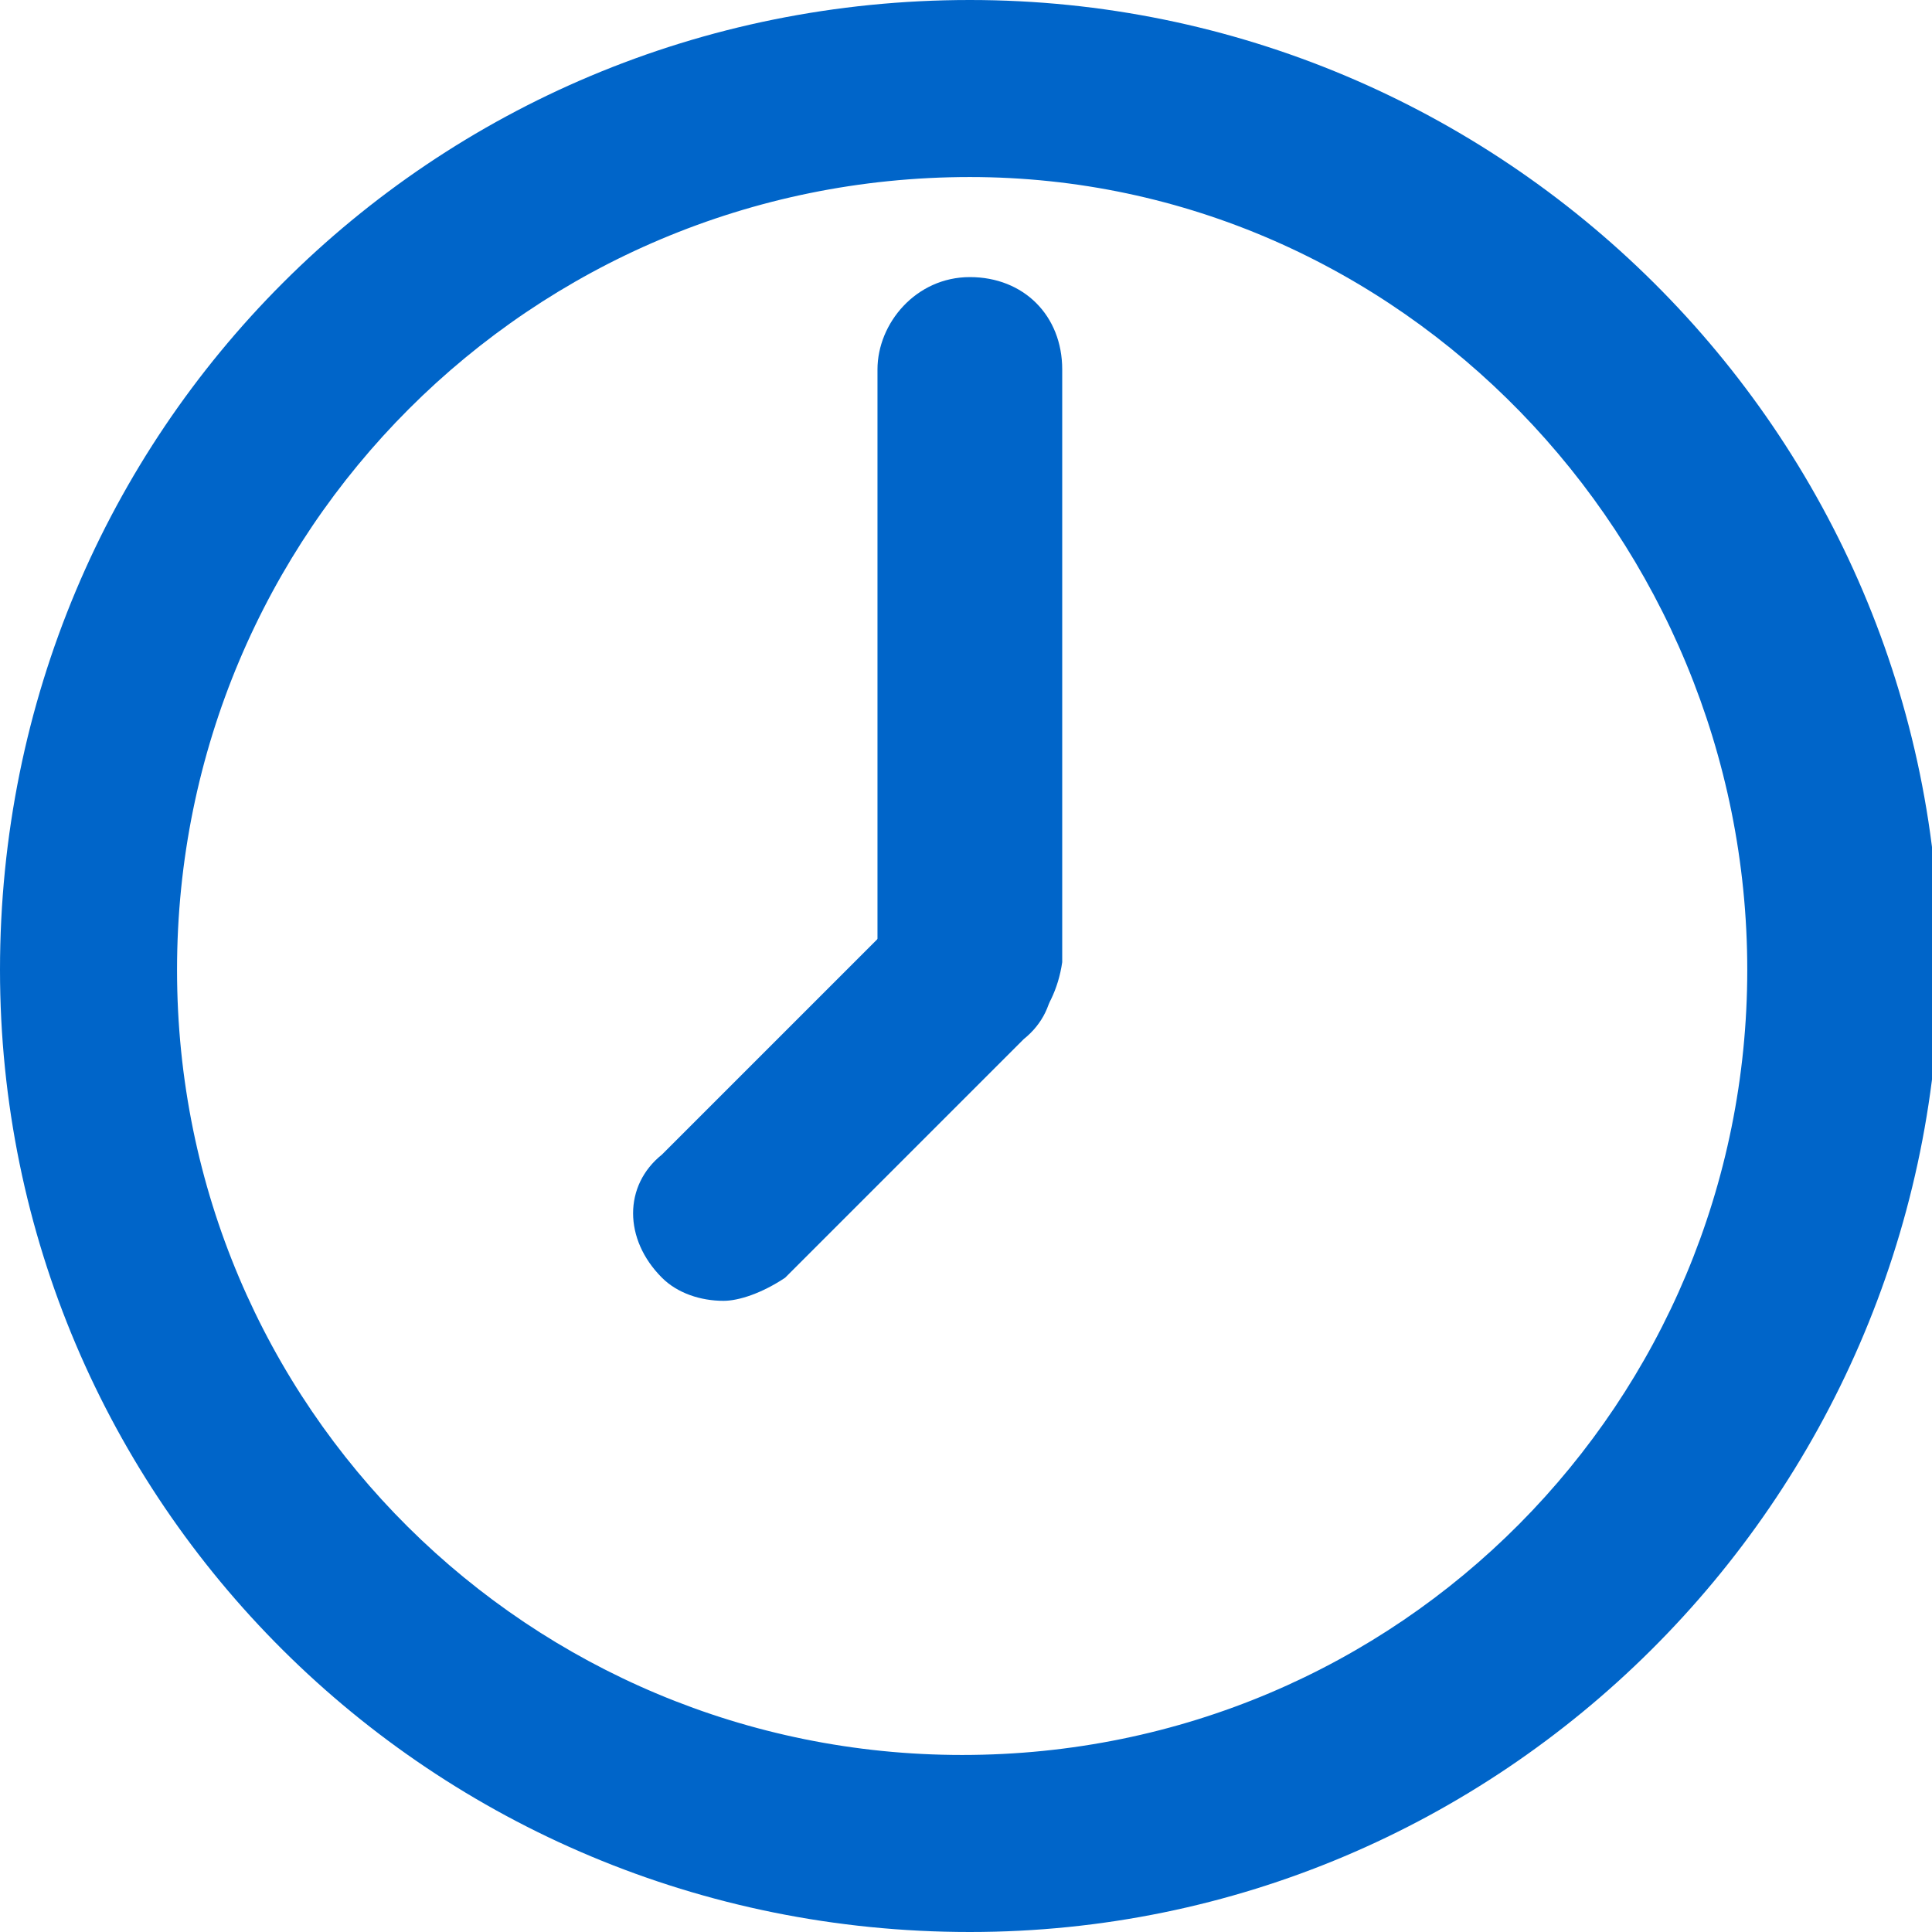
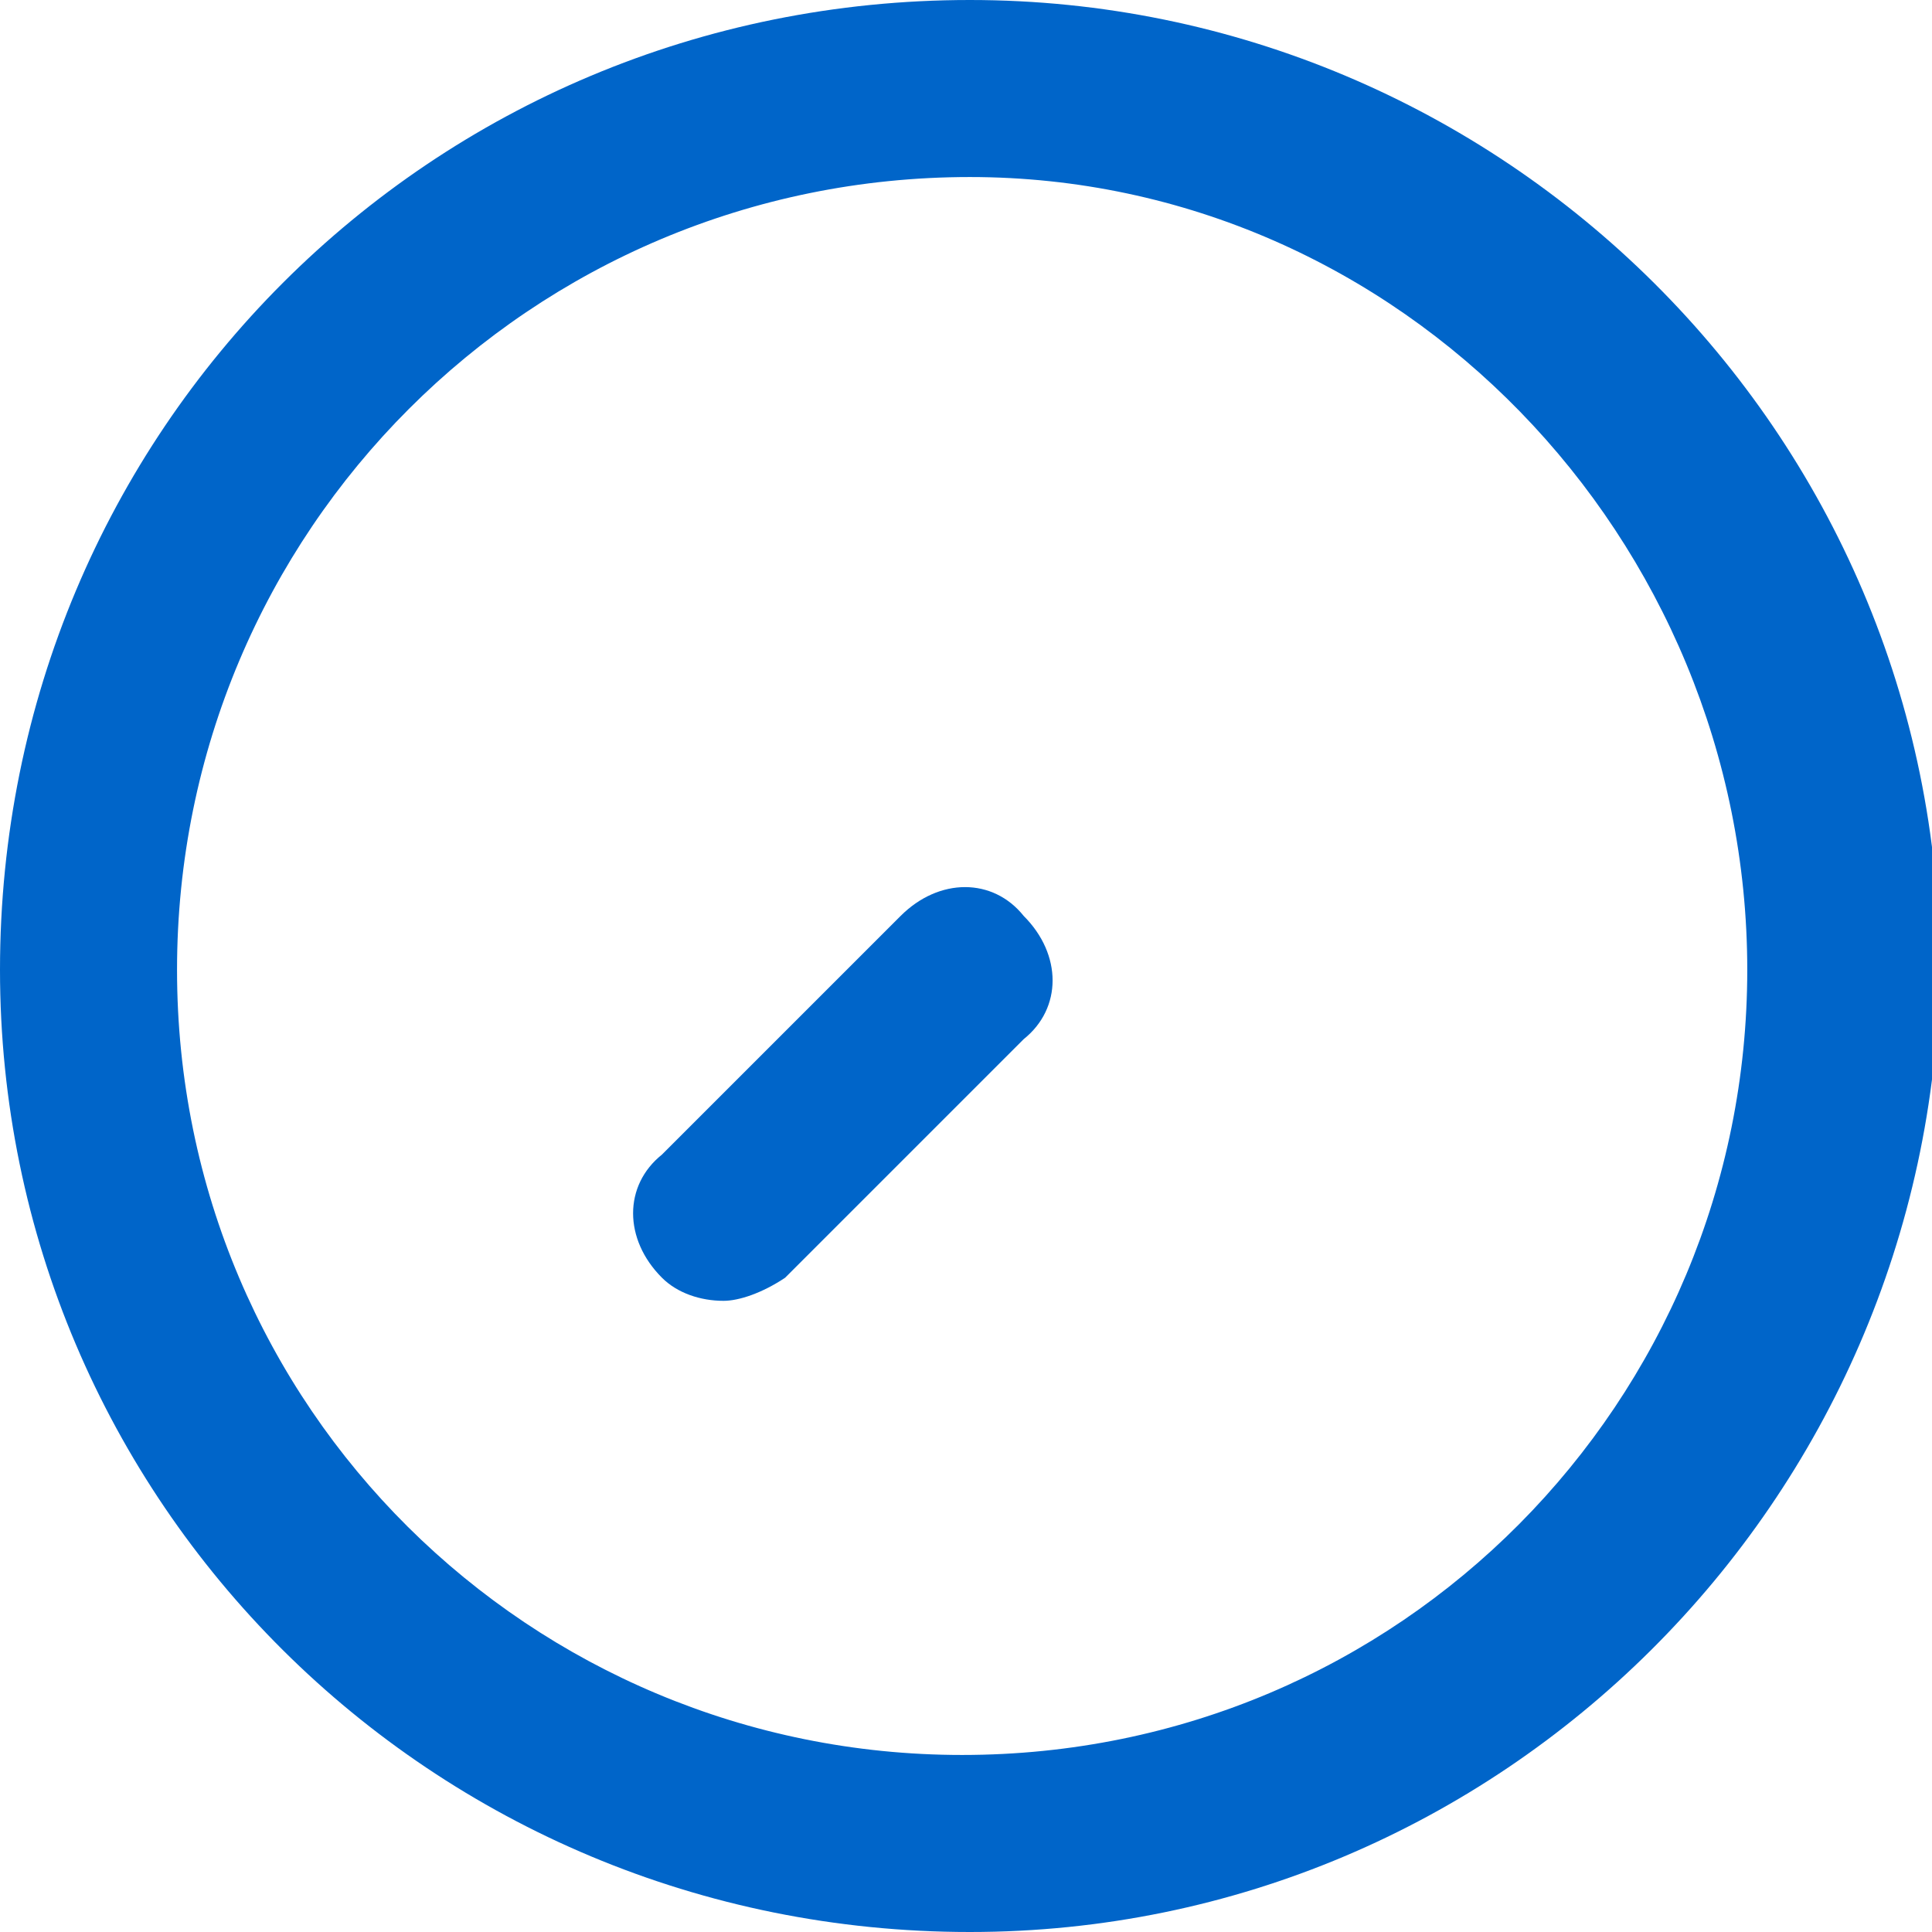
<svg xmlns="http://www.w3.org/2000/svg" version="1.1" id="Layer_1" x="0px" y="0px" viewBox="0 0 25.1 25.1" style="enable-background:new 0 0 25.1 25.1;" xml:space="preserve">
  <style type="text/css">
	.st0{fill:#0065C9;}
</style>
  <g id="XMLID_23363_">
    <g>
      <g id="XMLID_62_">
        <path id="XMLID_63_" class="st0" d="M12.6,25.1C5.6,25.1,0,19.5,0,12.6C0,5.6,5.6,0,12.6,0c6.9,0,12.6,5.6,12.6,12.6     C25.1,19.5,19.5,25.1,12.6,25.1L12.6,25.1z M12.6,2.3C6.9,2.3,2.3,6.9,2.3,12.6s4.6,10.2,10.2,10.2c5.7,0,10.2-4.6,10.2-10.2     S18.2,2.3,12.6,2.3L12.6,2.3z" />
      </g>
      <g id="XMLID_60_">
-         <path id="XMLID_61_" class="st0" d="M12.6,13.7c-0.6,0-1.2-0.5-1.2-1.2V4.8c0-0.6,0.5-1.2,1.2-1.2s1.2,0.5,1.2,1.2v7.7     C13.7,13.2,13.2,13.7,12.6,13.7L12.6,13.7z" />
-       </g>
+         </g>
      <g id="XMLID_58_">
        <path id="XMLID_59_" class="st0" d="M9.4,16.9c-0.3,0-0.6-0.1-0.8-0.3c-0.5-0.5-0.5-1.2,0-1.6l3.1-3.1c0.5-0.5,1.2-0.5,1.6,0     c0.5,0.5,0.5,1.2,0,1.6l-3.1,3.1C9.9,16.8,9.6,16.9,9.4,16.9L9.4,16.9z" />
      </g>
    </g>
  </g>
</svg>